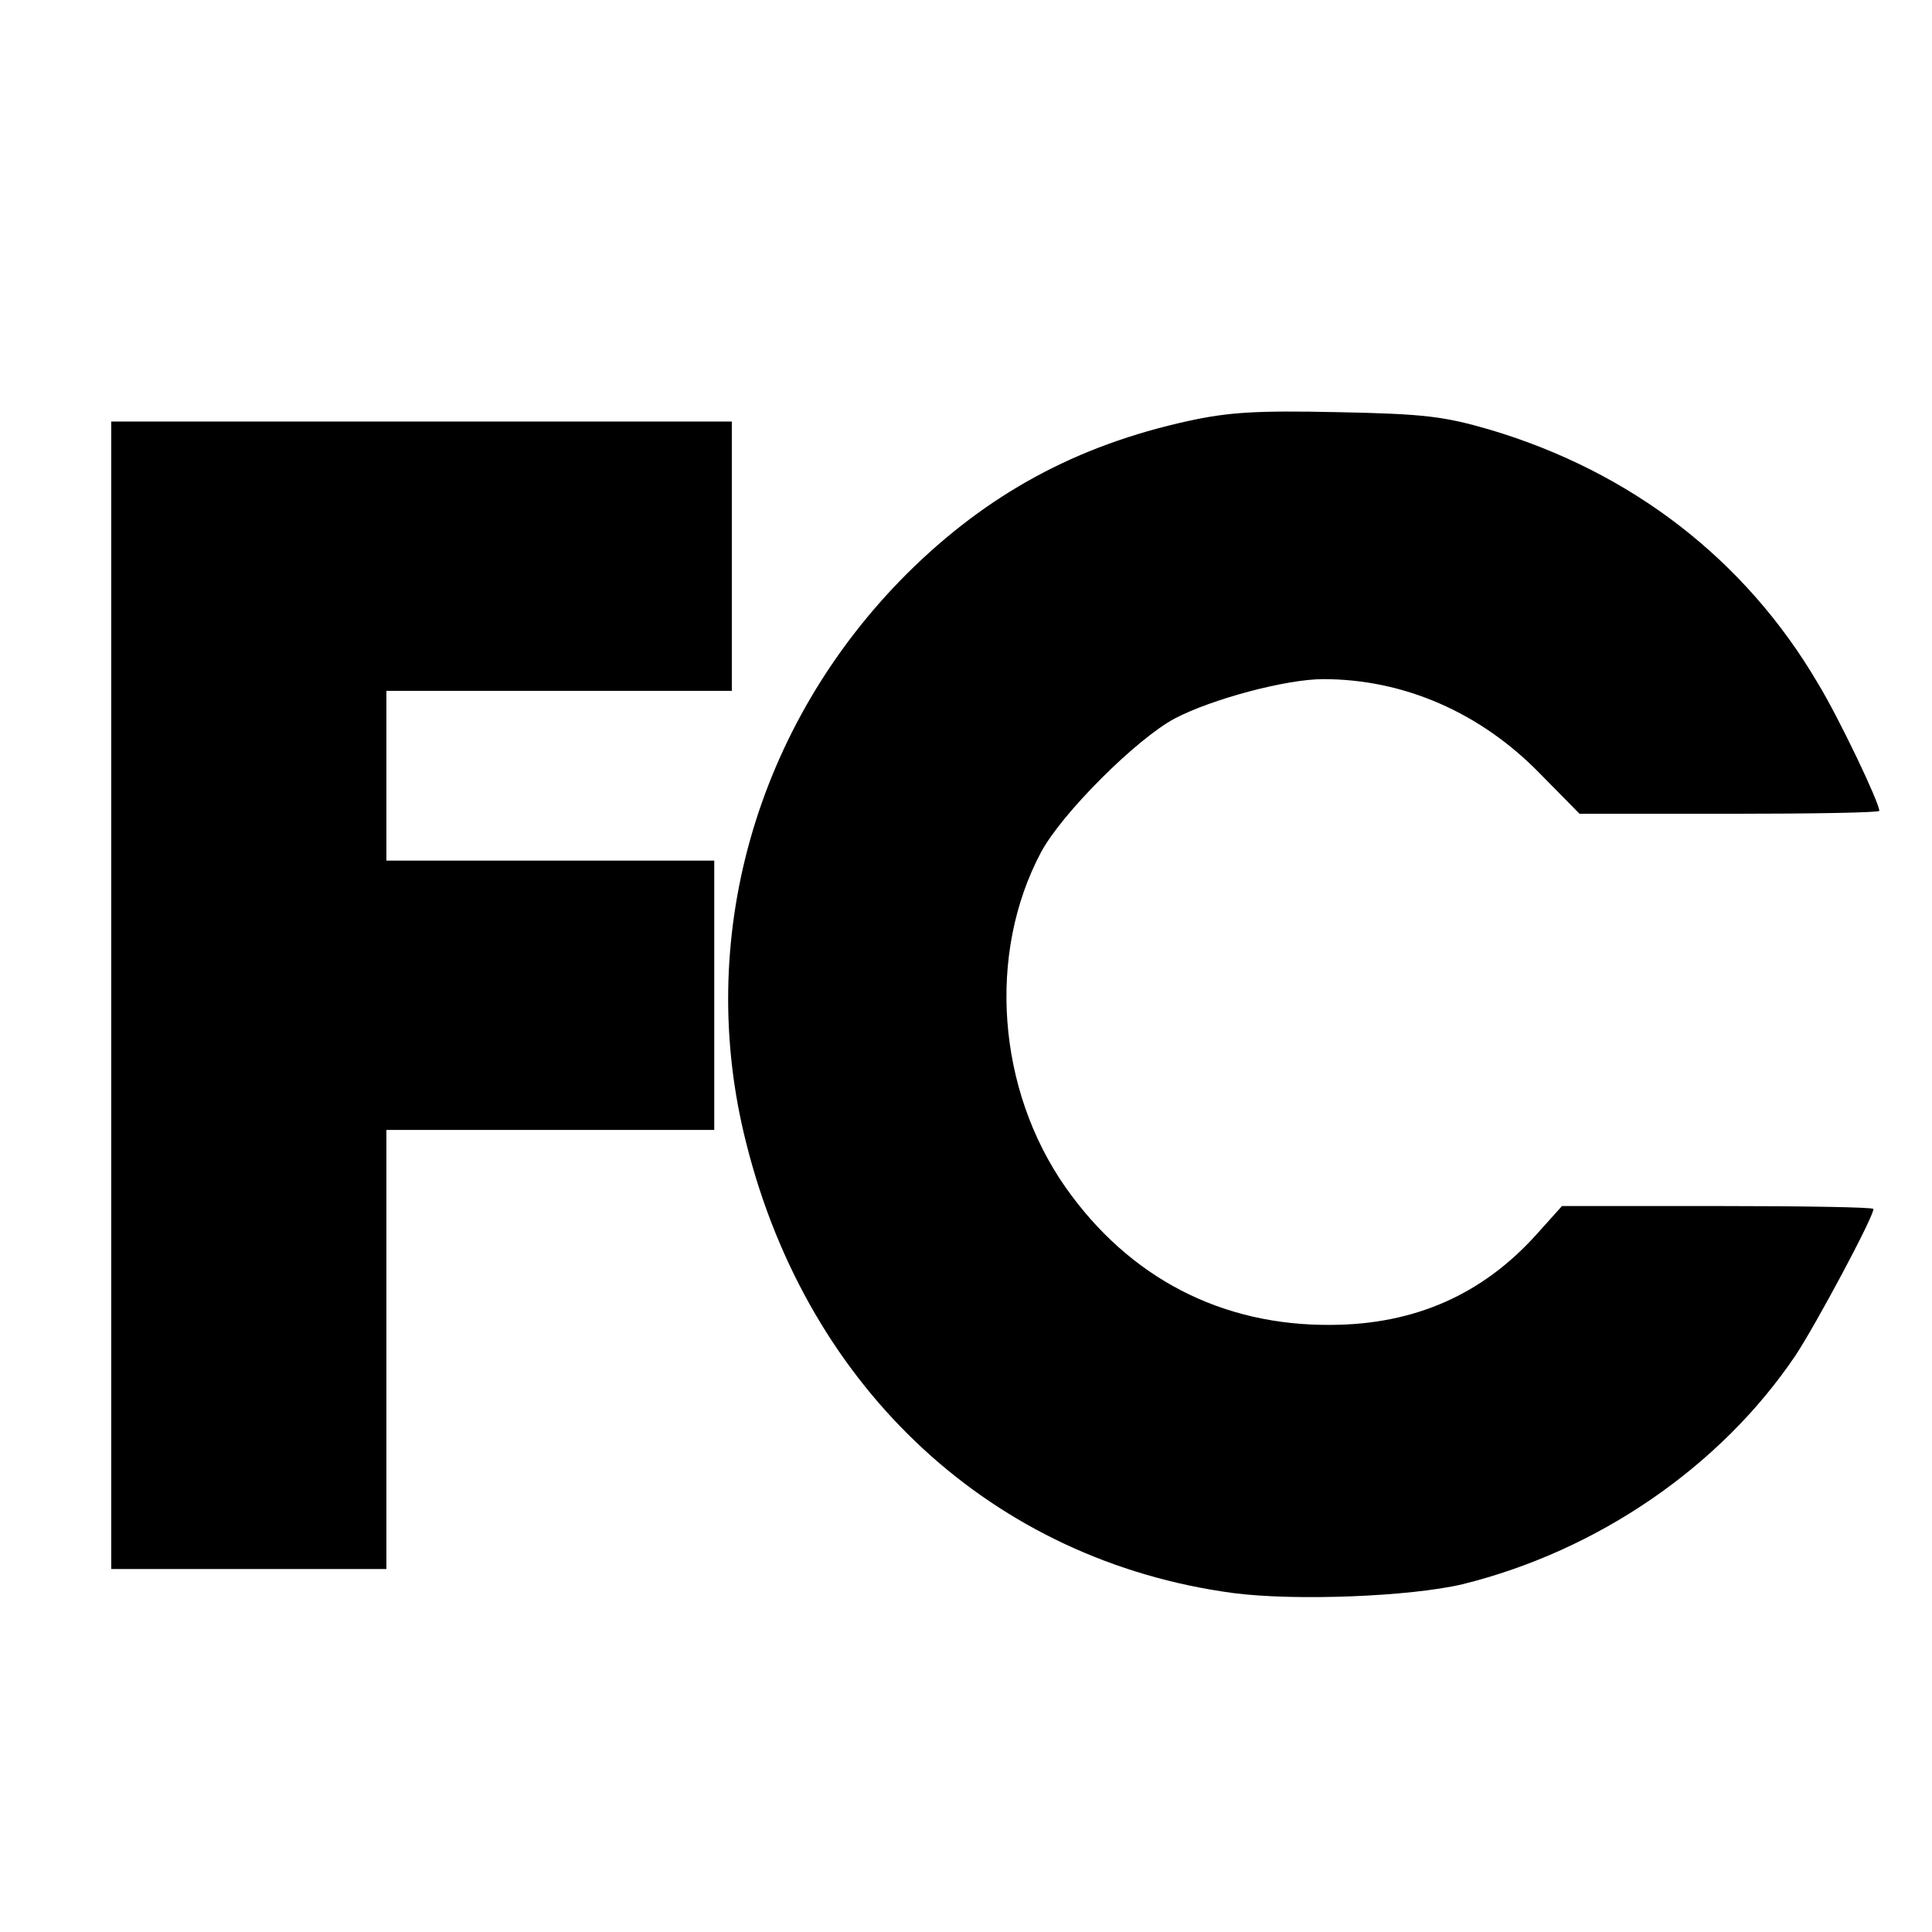
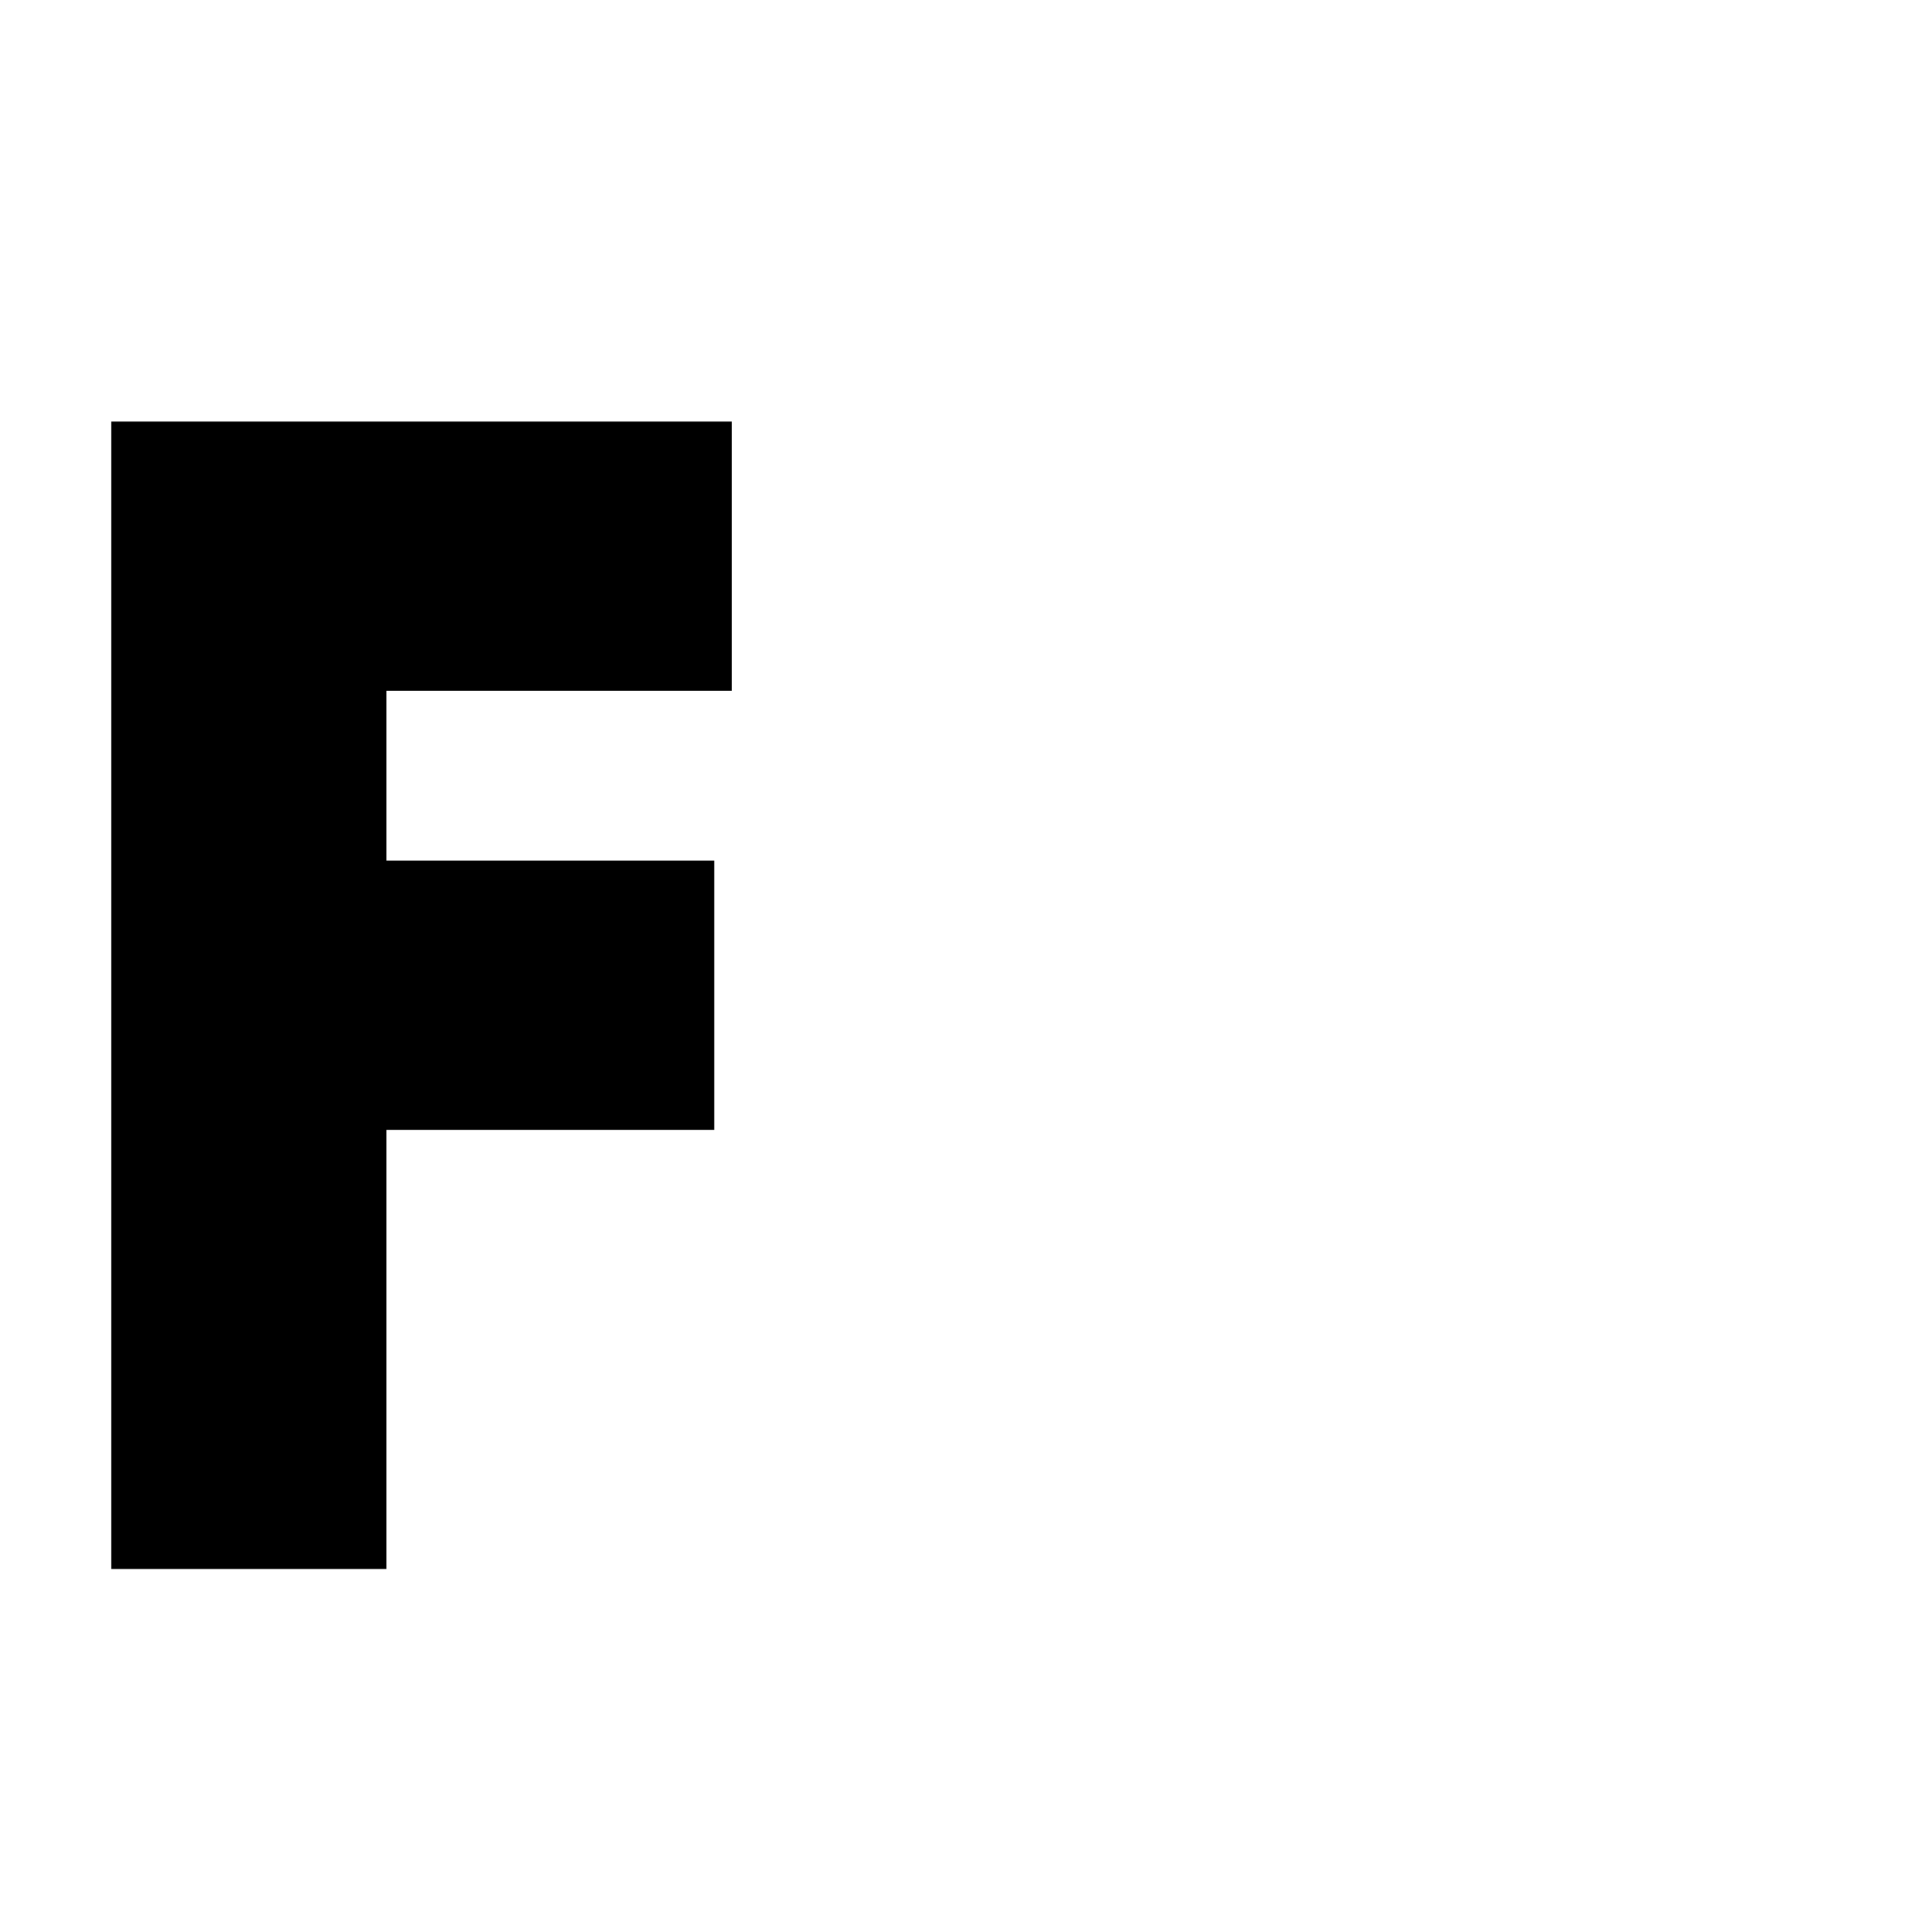
<svg xmlns="http://www.w3.org/2000/svg" version="1.0" width="330pt" height="330pt" viewBox="0 0 330 330" preserveAspectRatio="xMidYMid meet">
  <g transform="translate(0,330) scale(0.1,-0.1)" fill="#000000" stroke="none">
-     <path d="M2030 2581 c-192 -42 -344 -125 -481 -261 -259 -259 -363 -626 -274 -974 106 -421 422 -712 831 -767 107 -14 303 -6 392 15 231 57 441 201 569 391 35 53 133 236 133 250 0 3 -120 5 -266 5 l-266 0 -44 -49 c-92 -102 -207 -153 -349 -154 -188 -2 -346 80 -455 235 -117 167 -134 399 -42 572 35 66 163 194 229 229 63 33 190 67 253 67 138 0 269 -57 371 -162 l67 -68 256 0 c141 0 256 2 256 5 0 14 -69 159 -105 218 -124 211 -318 361 -560 433 -79 23 -112 27 -260 30 -139 3 -186 0 -255 -15z" />
    <path d="M190 1600 l0 -980 235 0 235 0 0 375 0 375 280 0 280 0 0 230 0 230 -280 0 -280 0 0 145 0 145 295 0 295 0 0 230 0 230 -530 0 -530 0 0 -980z" />
  </g>
</svg>